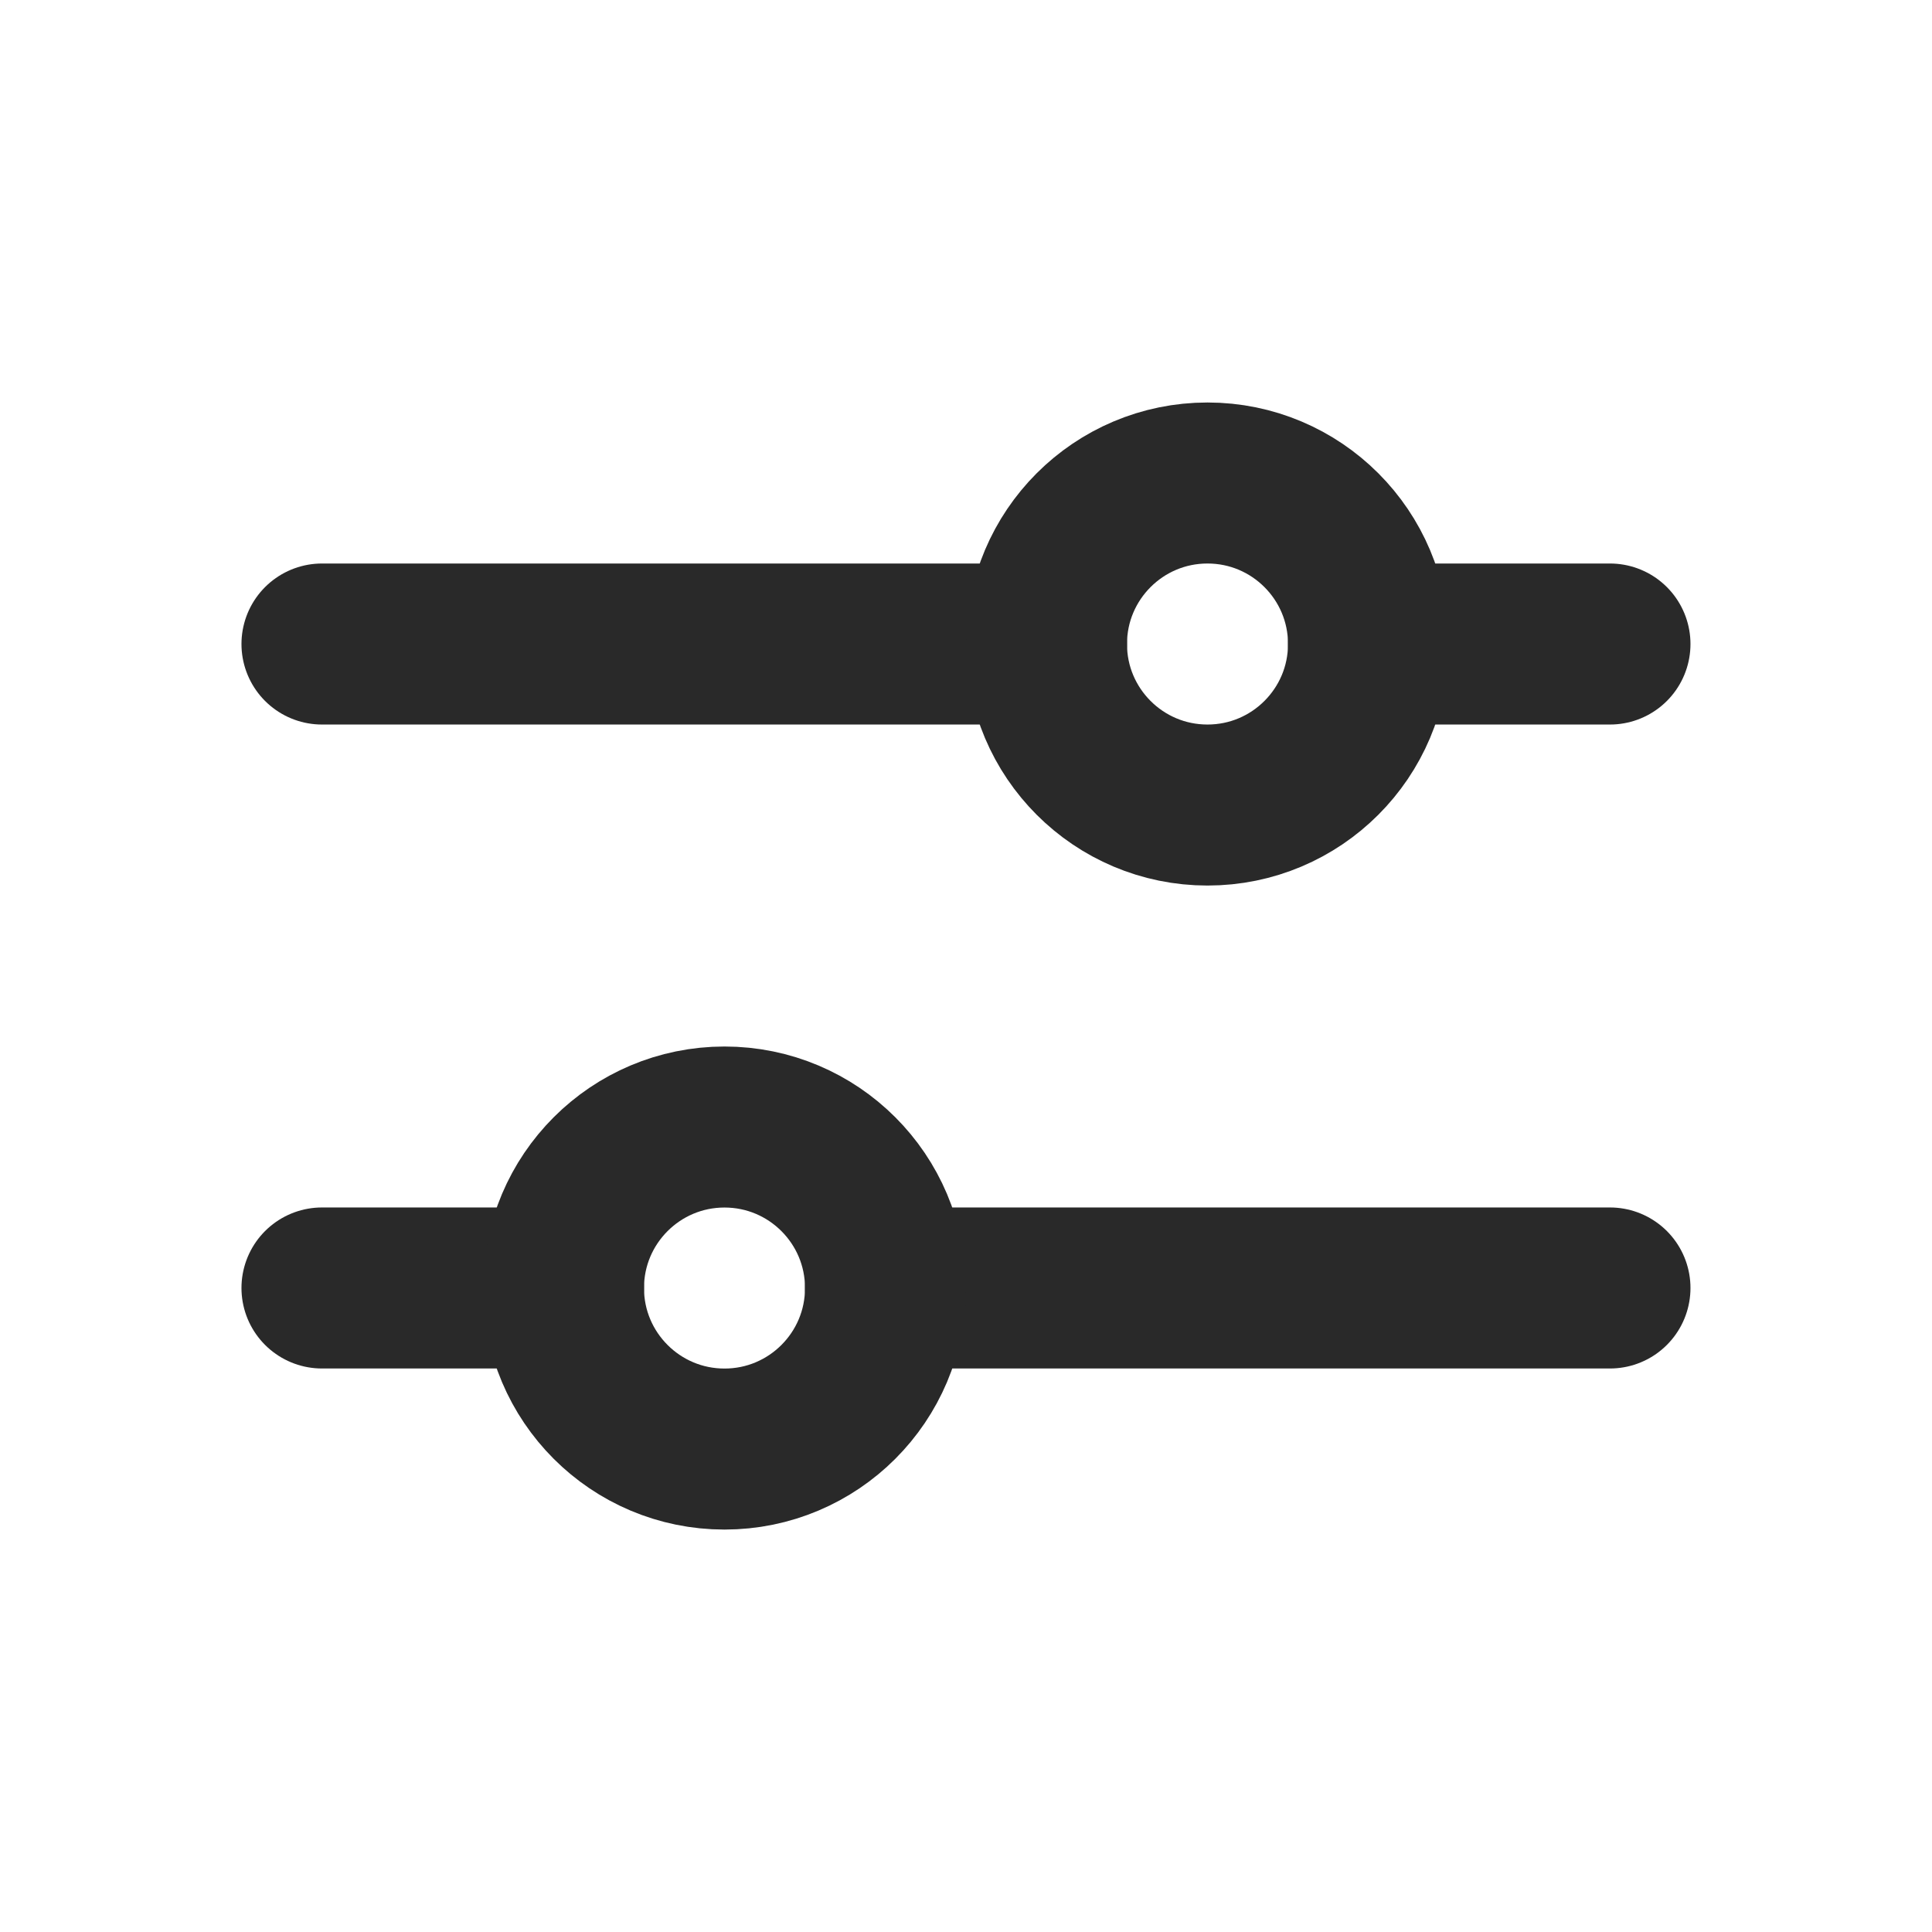
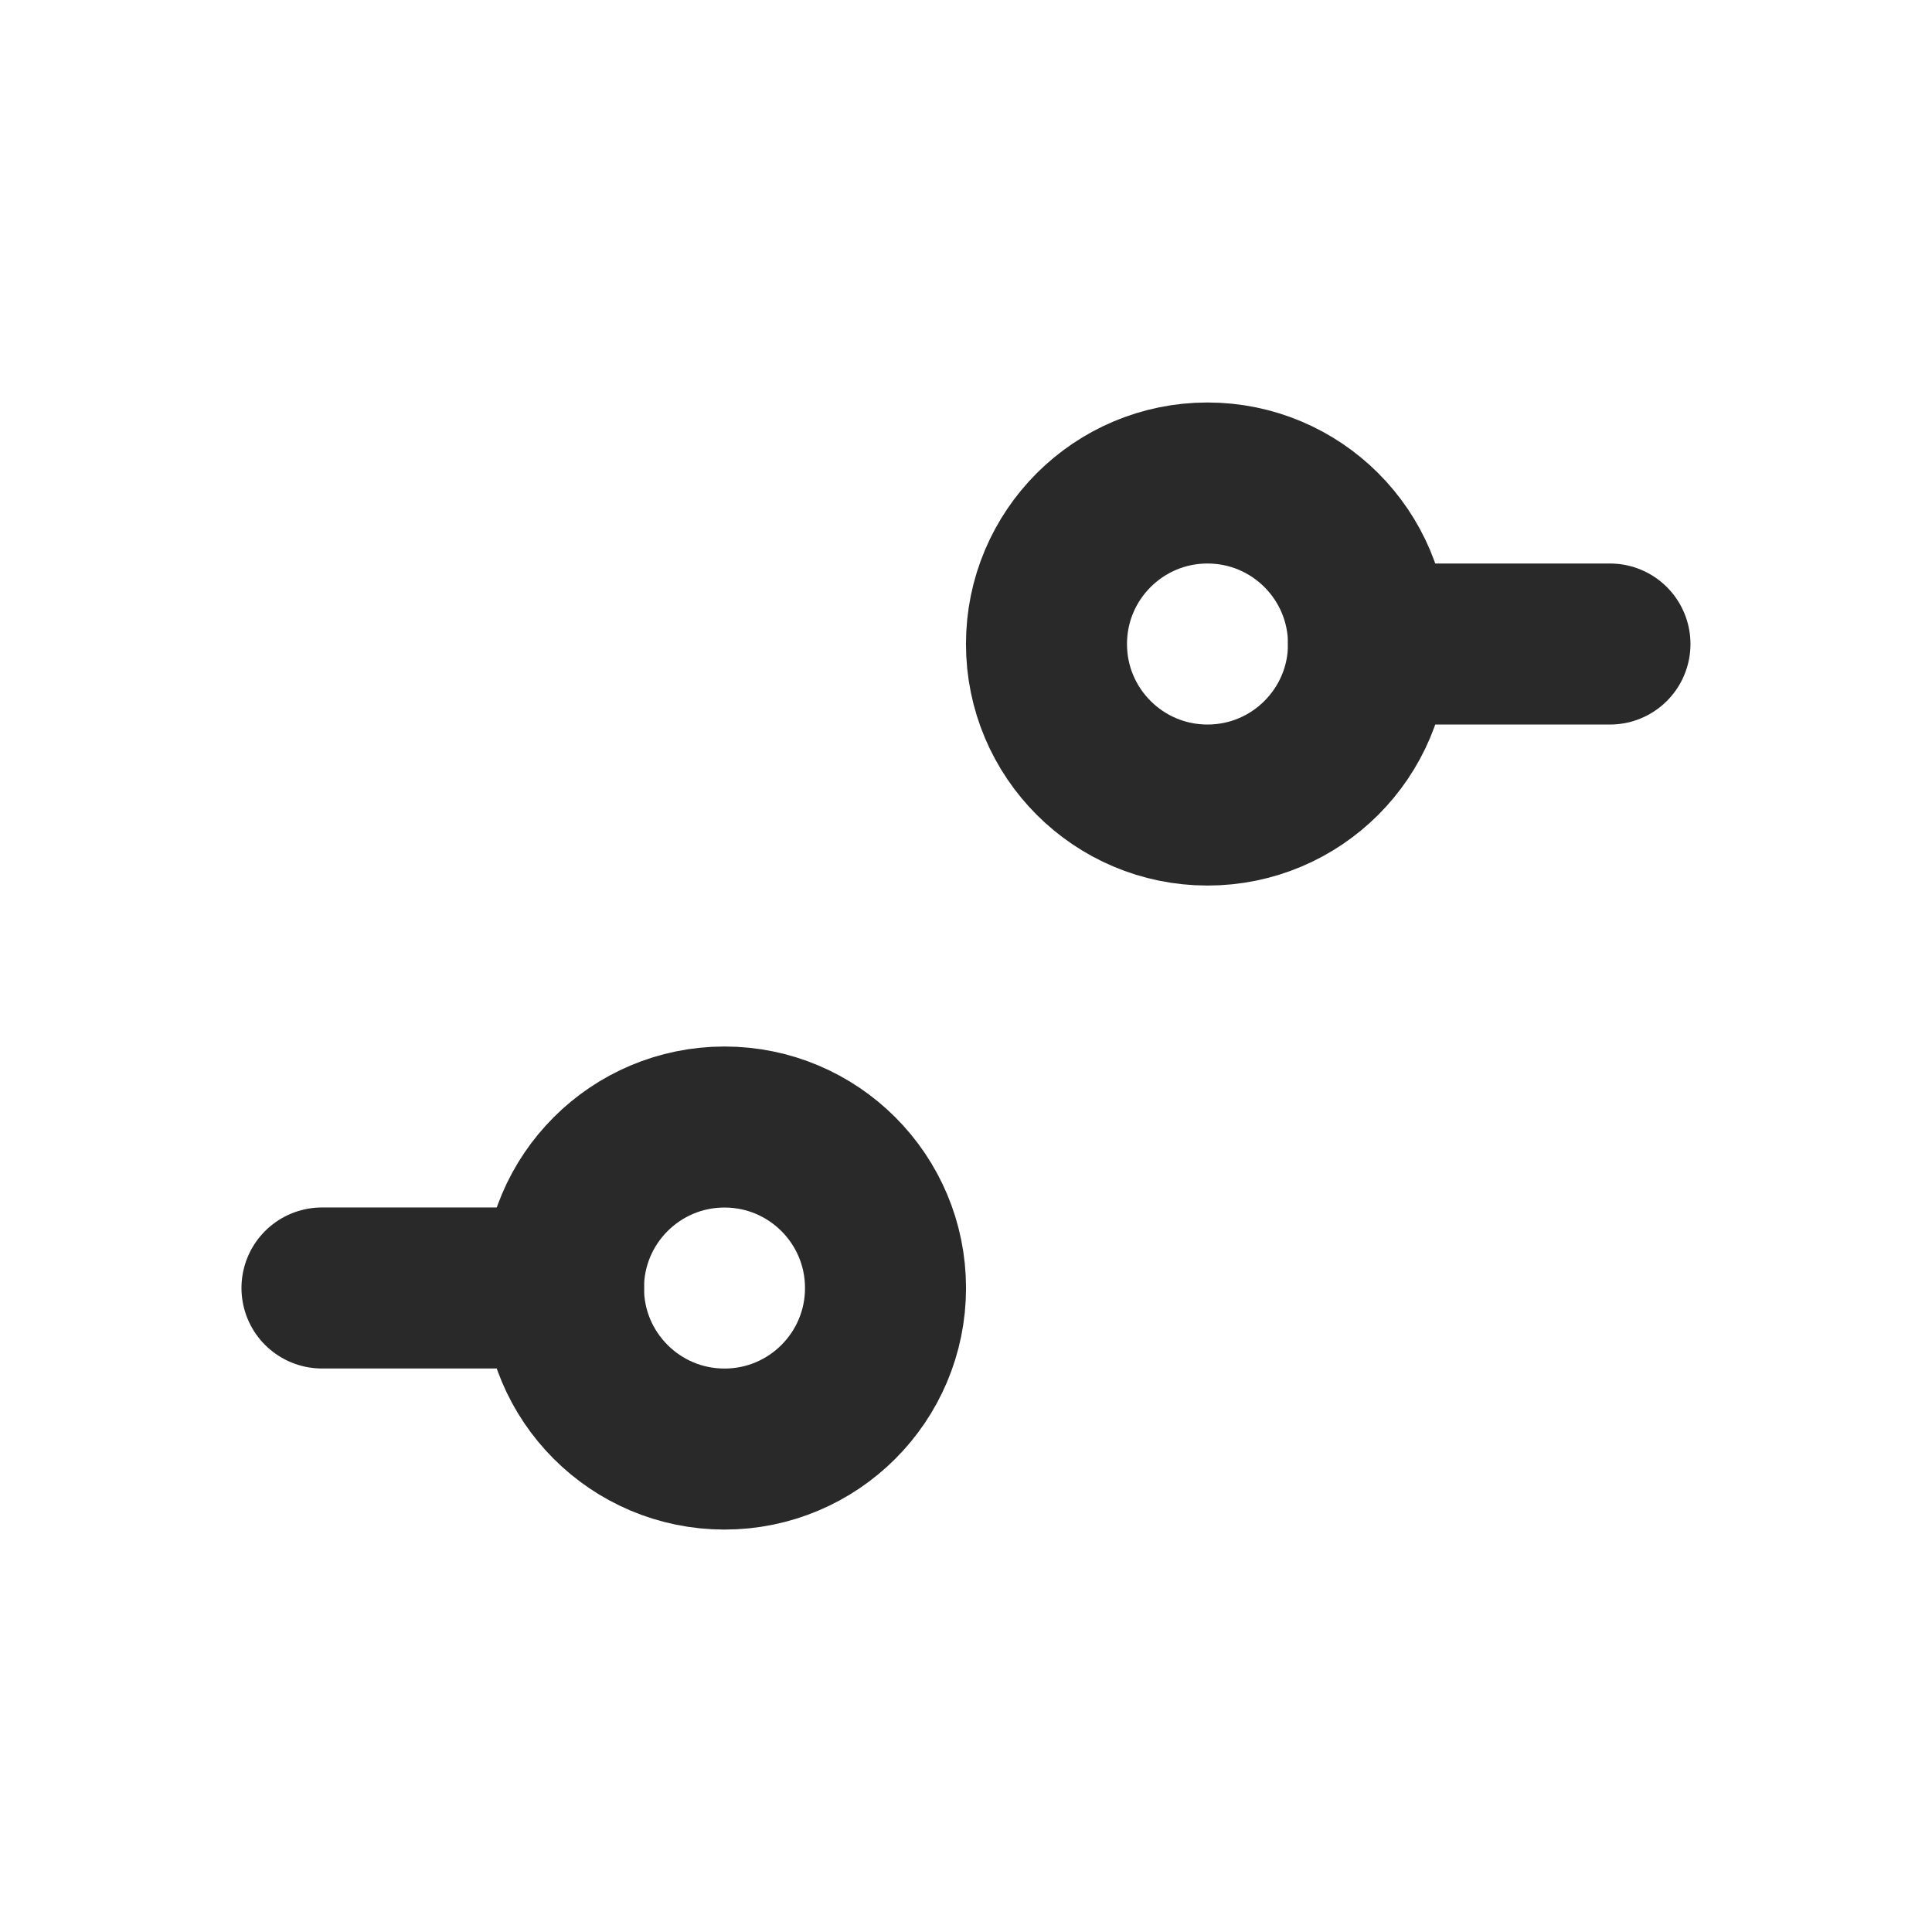
<svg xmlns="http://www.w3.org/2000/svg" width="32" height="32" viewBox="0 0 32 32" fill="none">
  <g clip-path="url(#clip0_699_9682)">
-     <path d="M5.333 10.667H17.334" stroke="#292929" stroke-width="2.667" stroke-linecap="round" stroke-linejoin="round" />
    <path d="M22.666 10.667L26.666 10.667" stroke="#292929" stroke-width="2.667" stroke-linecap="round" stroke-linejoin="round" />
-     <path d="M14.666 21.333L26.666 21.333" stroke="#292929" stroke-width="2.667" stroke-linecap="round" stroke-linejoin="round" />
    <path d="M5.333 21.333H9.334" stroke="#292929" stroke-width="2.667" stroke-linecap="round" stroke-linejoin="round" />
    <circle cx="12" cy="21.334" r="2.667" stroke="#292929" stroke-width="2.667" />
    <circle cx="20" cy="10.667" r="2.667" stroke="#292929" stroke-width="2.667" />
  </g>
  <defs>
    <clipPath id="clip0_699_9682">
      <rect width="32" height="32" fill="white" />
    </clipPath>
  </defs>
</svg>